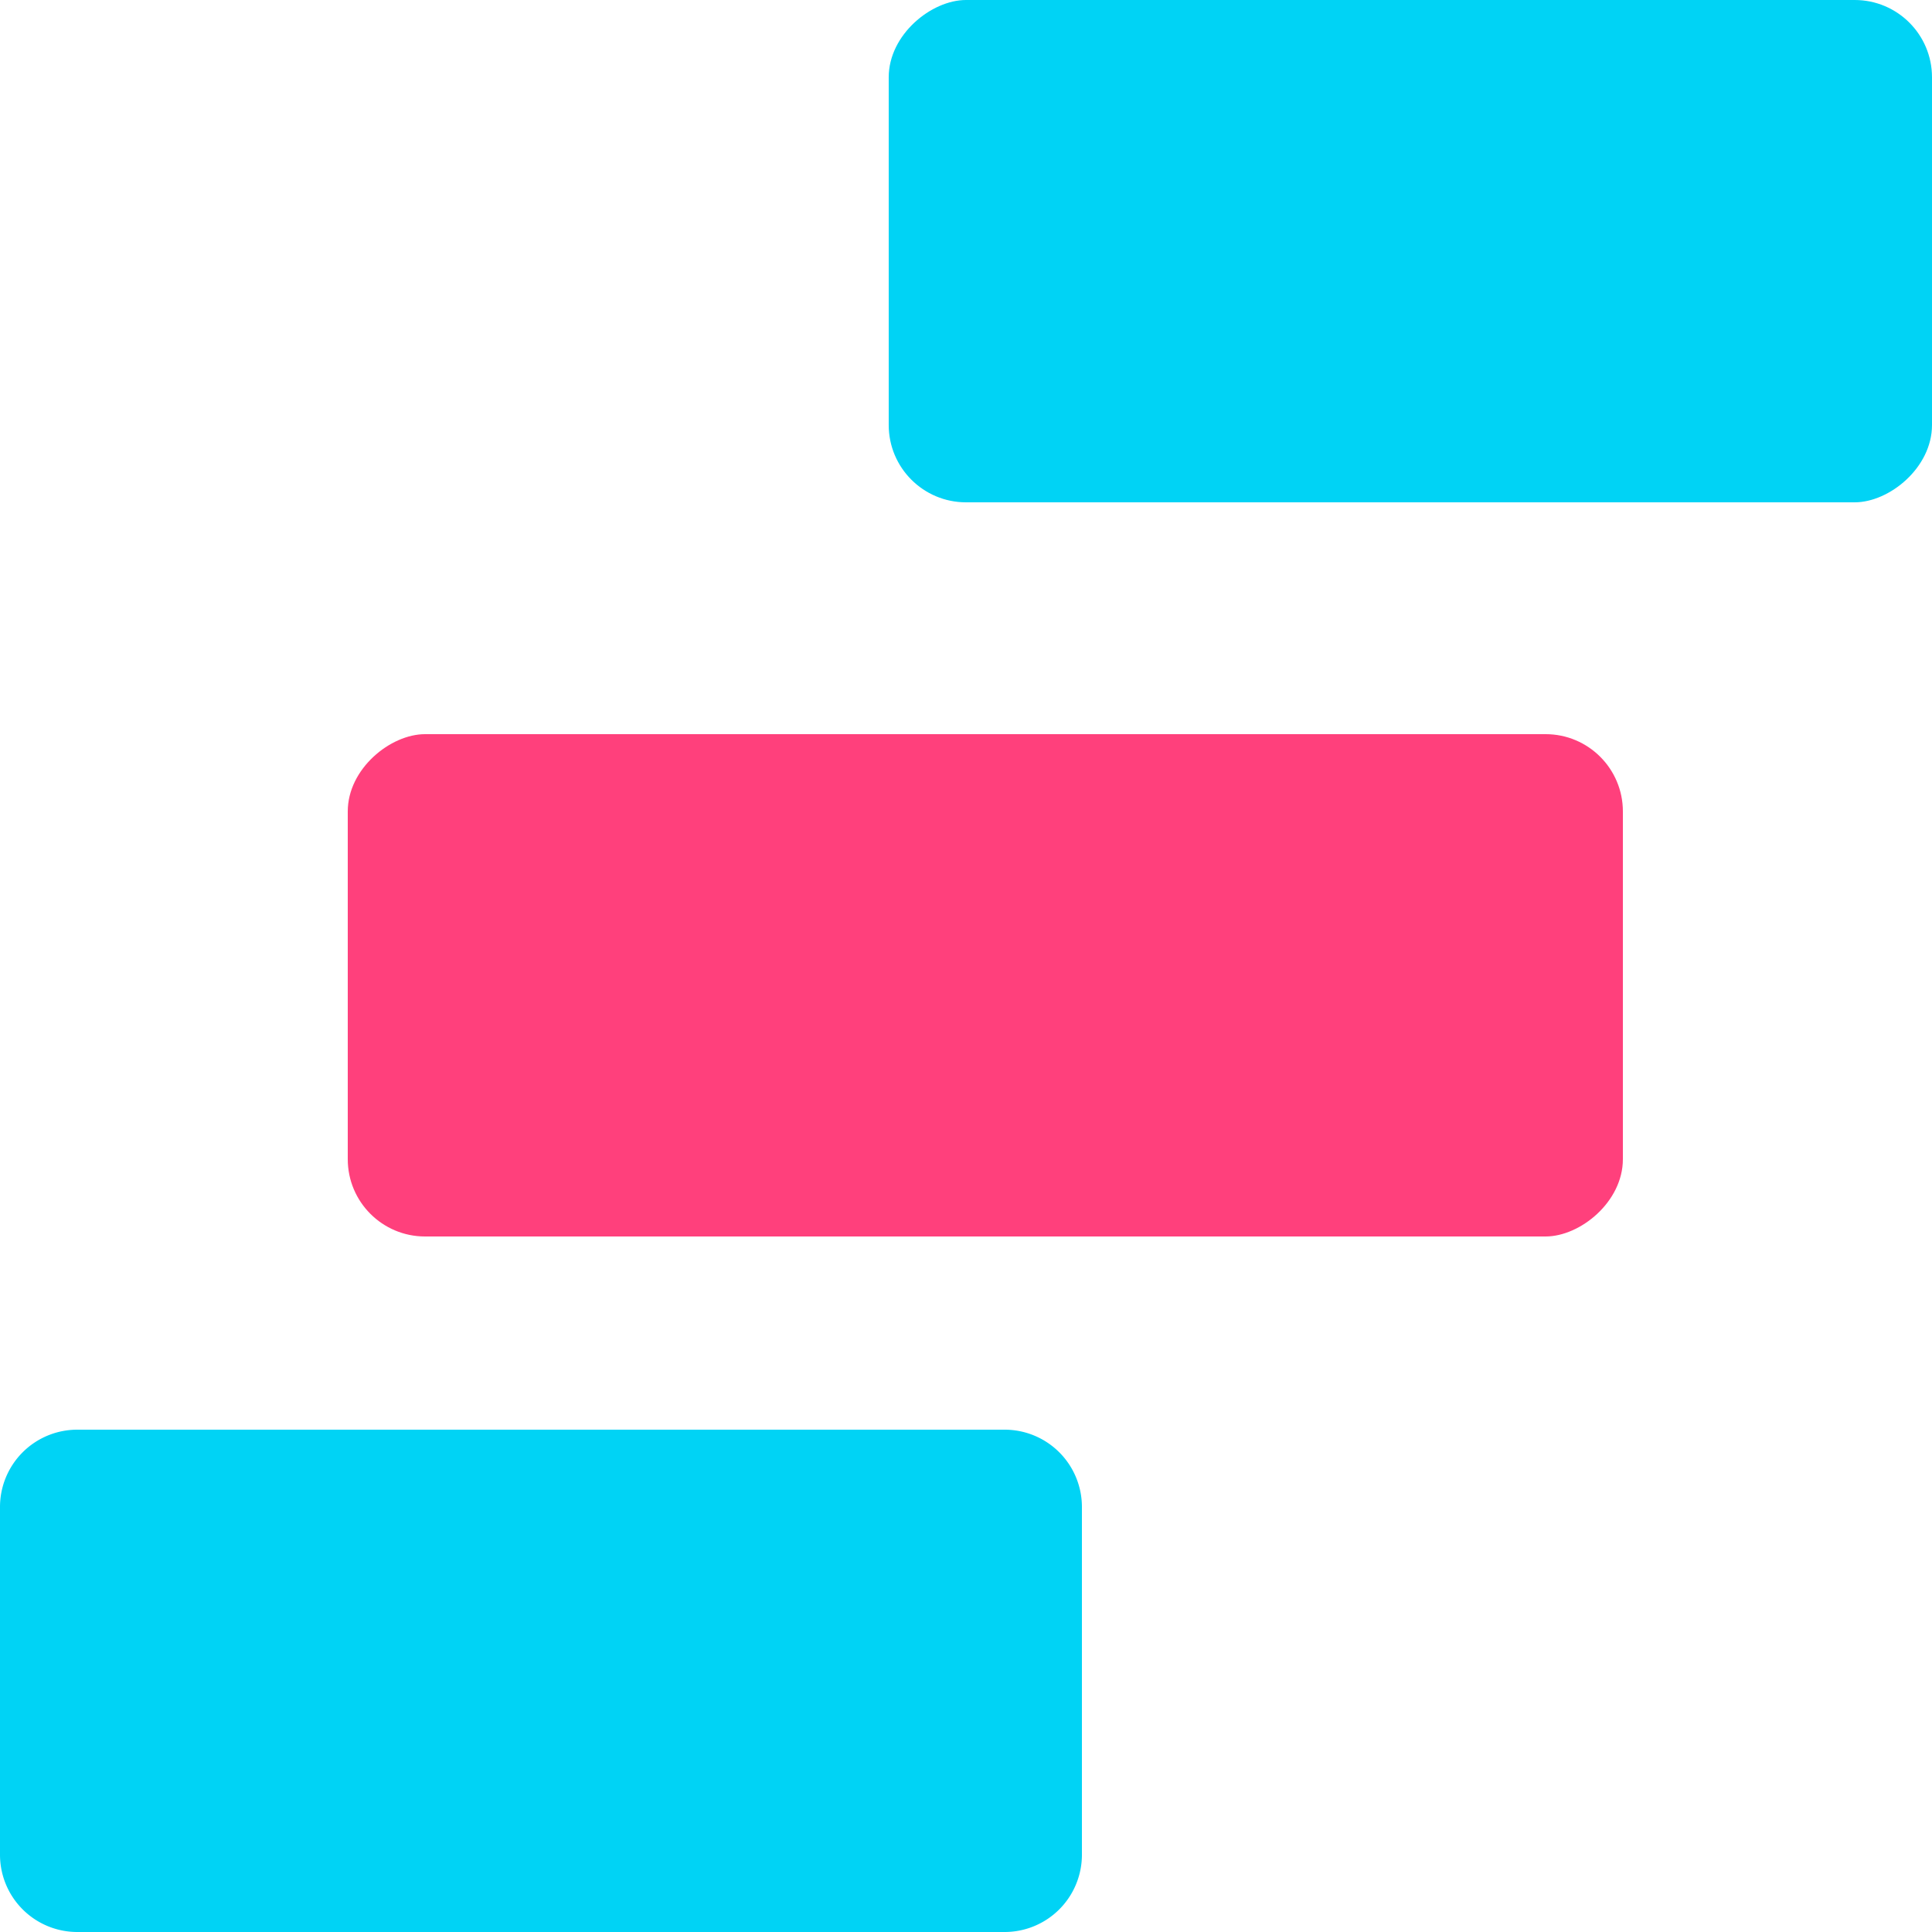
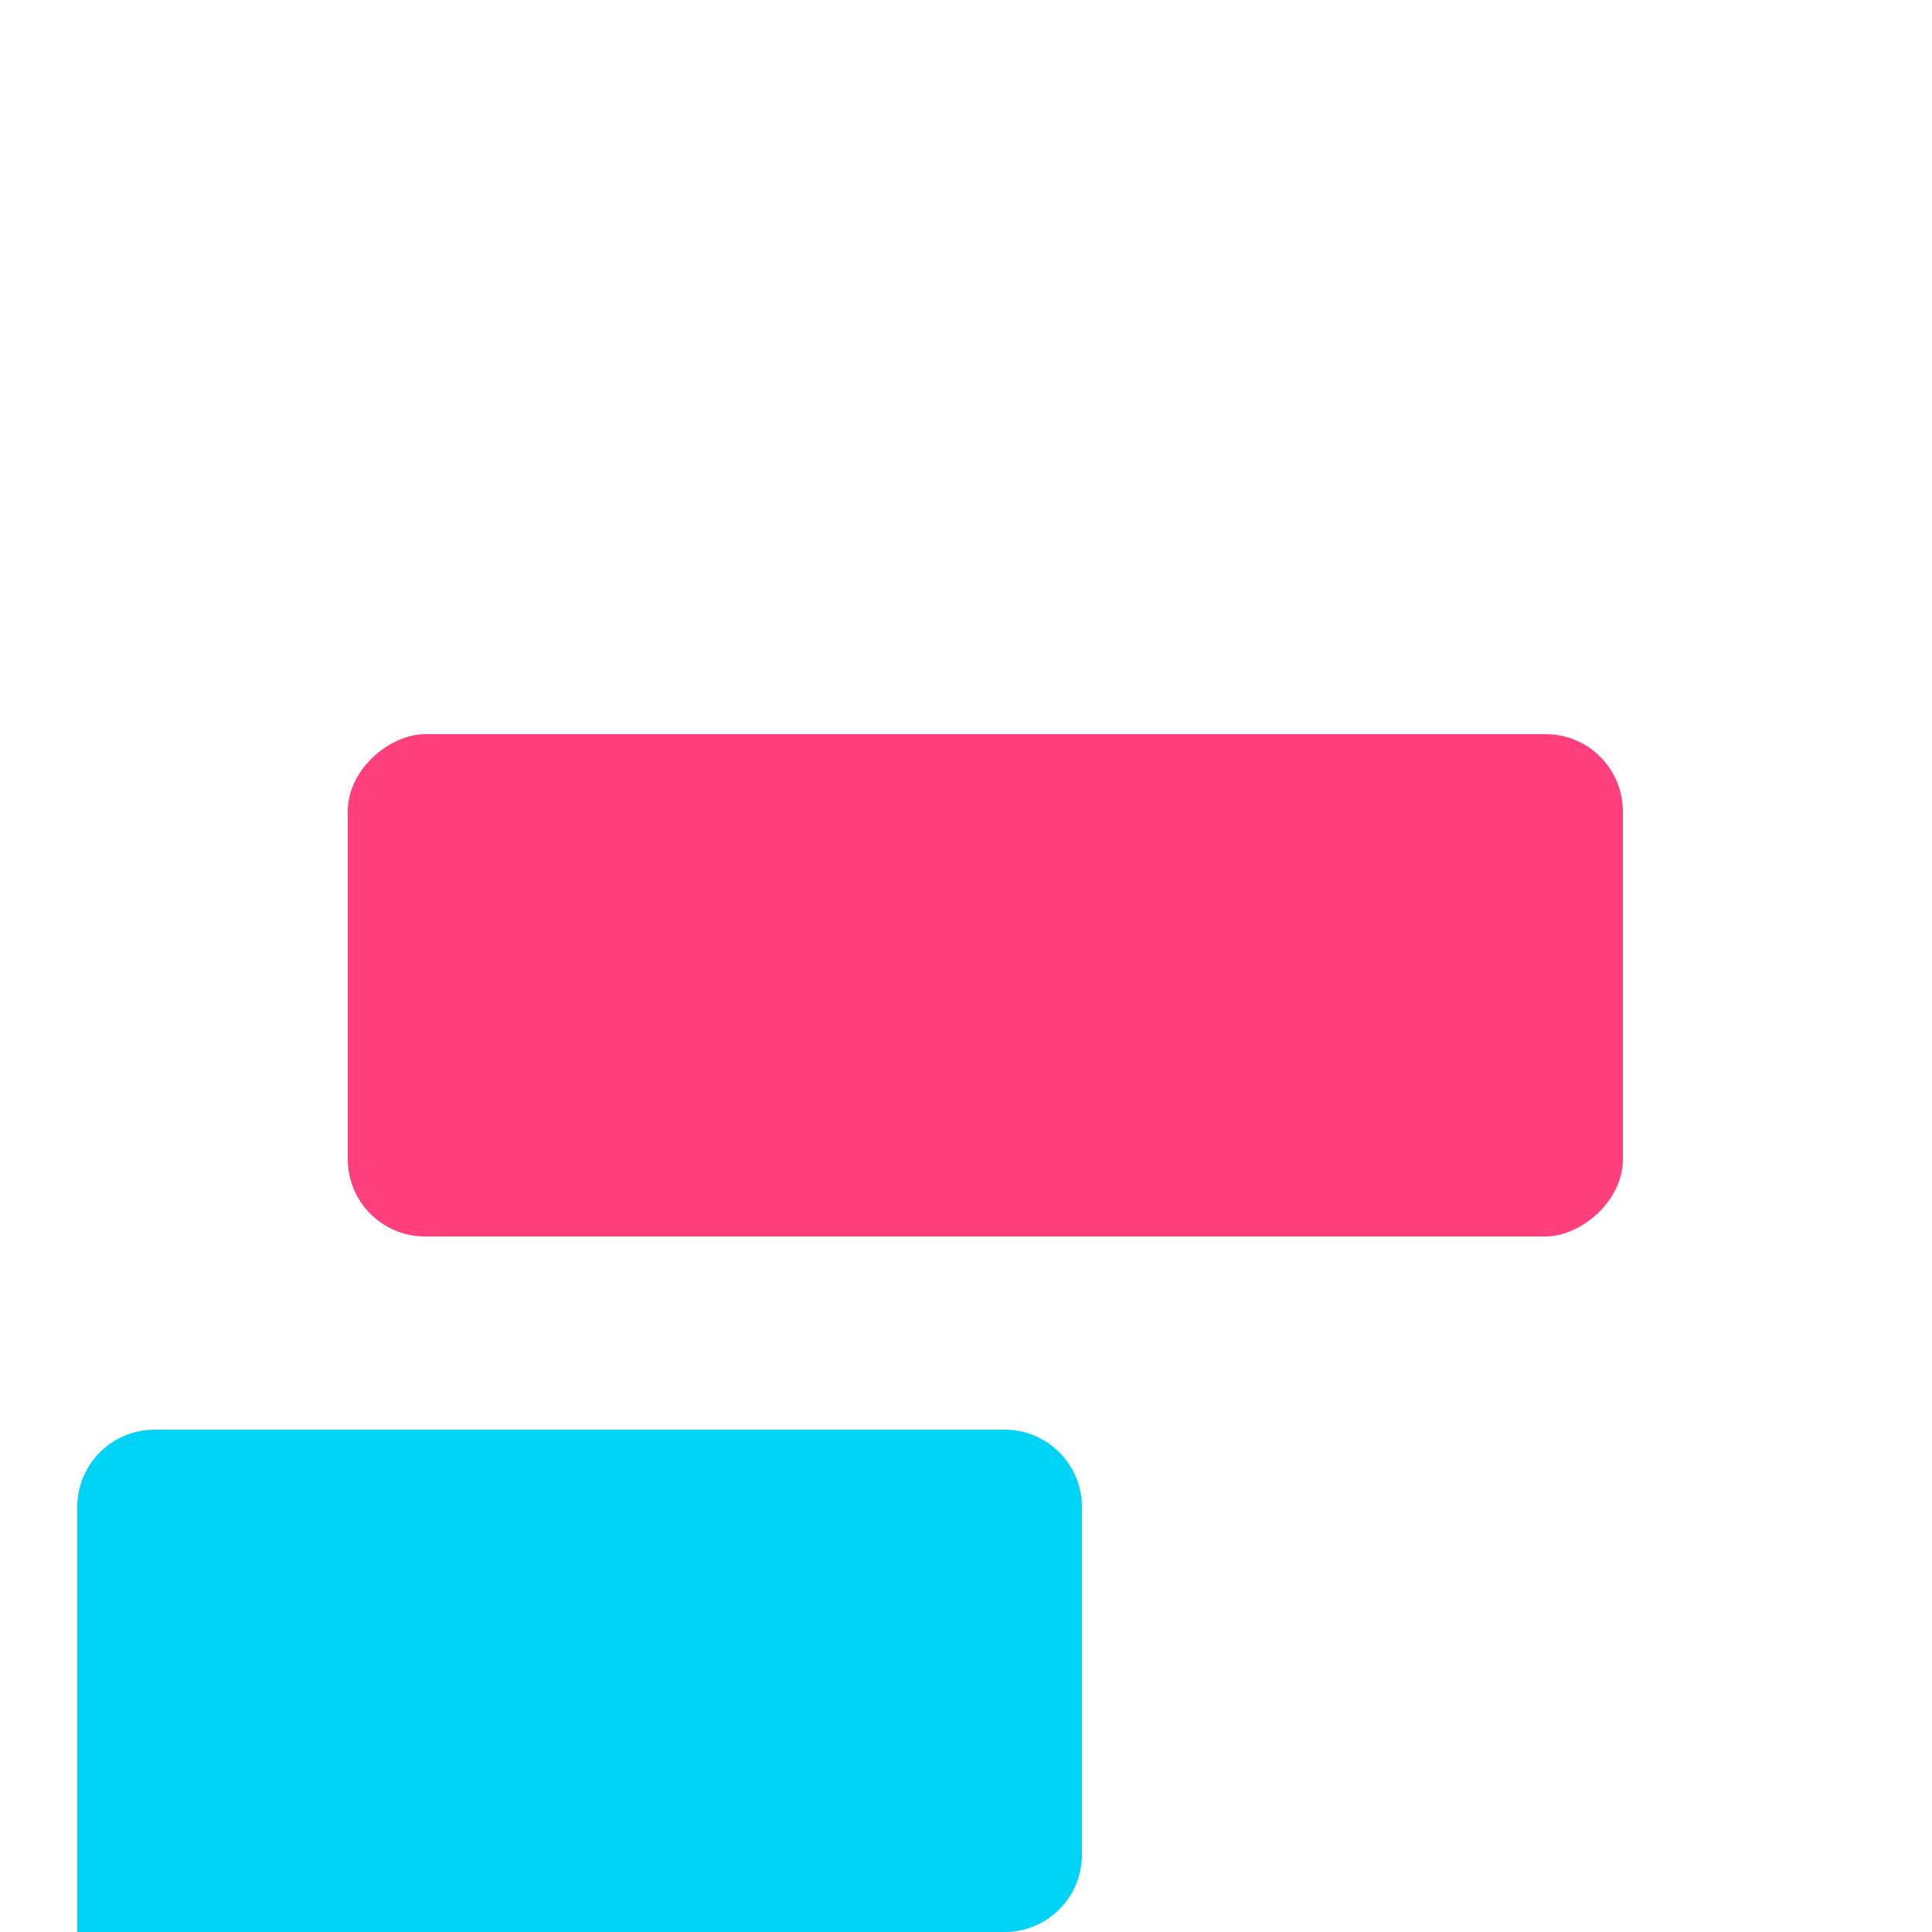
<svg xmlns="http://www.w3.org/2000/svg" width="50" height="50" viewBox="0 0 50 50">
  <g id="SD-Aggregate-Holdings" transform="translate(-694 -706)">
    <rect id="Rectangle_3822" data-name="Rectangle 3822" width="13" height="33" rx="2" transform="translate(736 725) rotate(90)" fill="#ff407c" />
-     <path id="Path_7856" data-name="Path 7856" d="M2,0h9a2,2,0,0,1,2,2V26a2,2,0,0,1-2,2H2a2,2,0,0,1-2-2V2A2,2,0,0,1,2,0Z" transform="translate(722 743) rotate(90)" fill="#00d3f5" />
-     <rect id="Rectangle_3857" data-name="Rectangle 3857" width="13" height="27" rx="2" transform="translate(744 706) rotate(90)" fill="#00d3f5" />
+     <path id="Path_7856" data-name="Path 7856" d="M2,0h9a2,2,0,0,1,2,2V26H2a2,2,0,0,1-2-2V2A2,2,0,0,1,2,0Z" transform="translate(722 743) rotate(90)" fill="#00d3f5" />
  </g>
</svg>